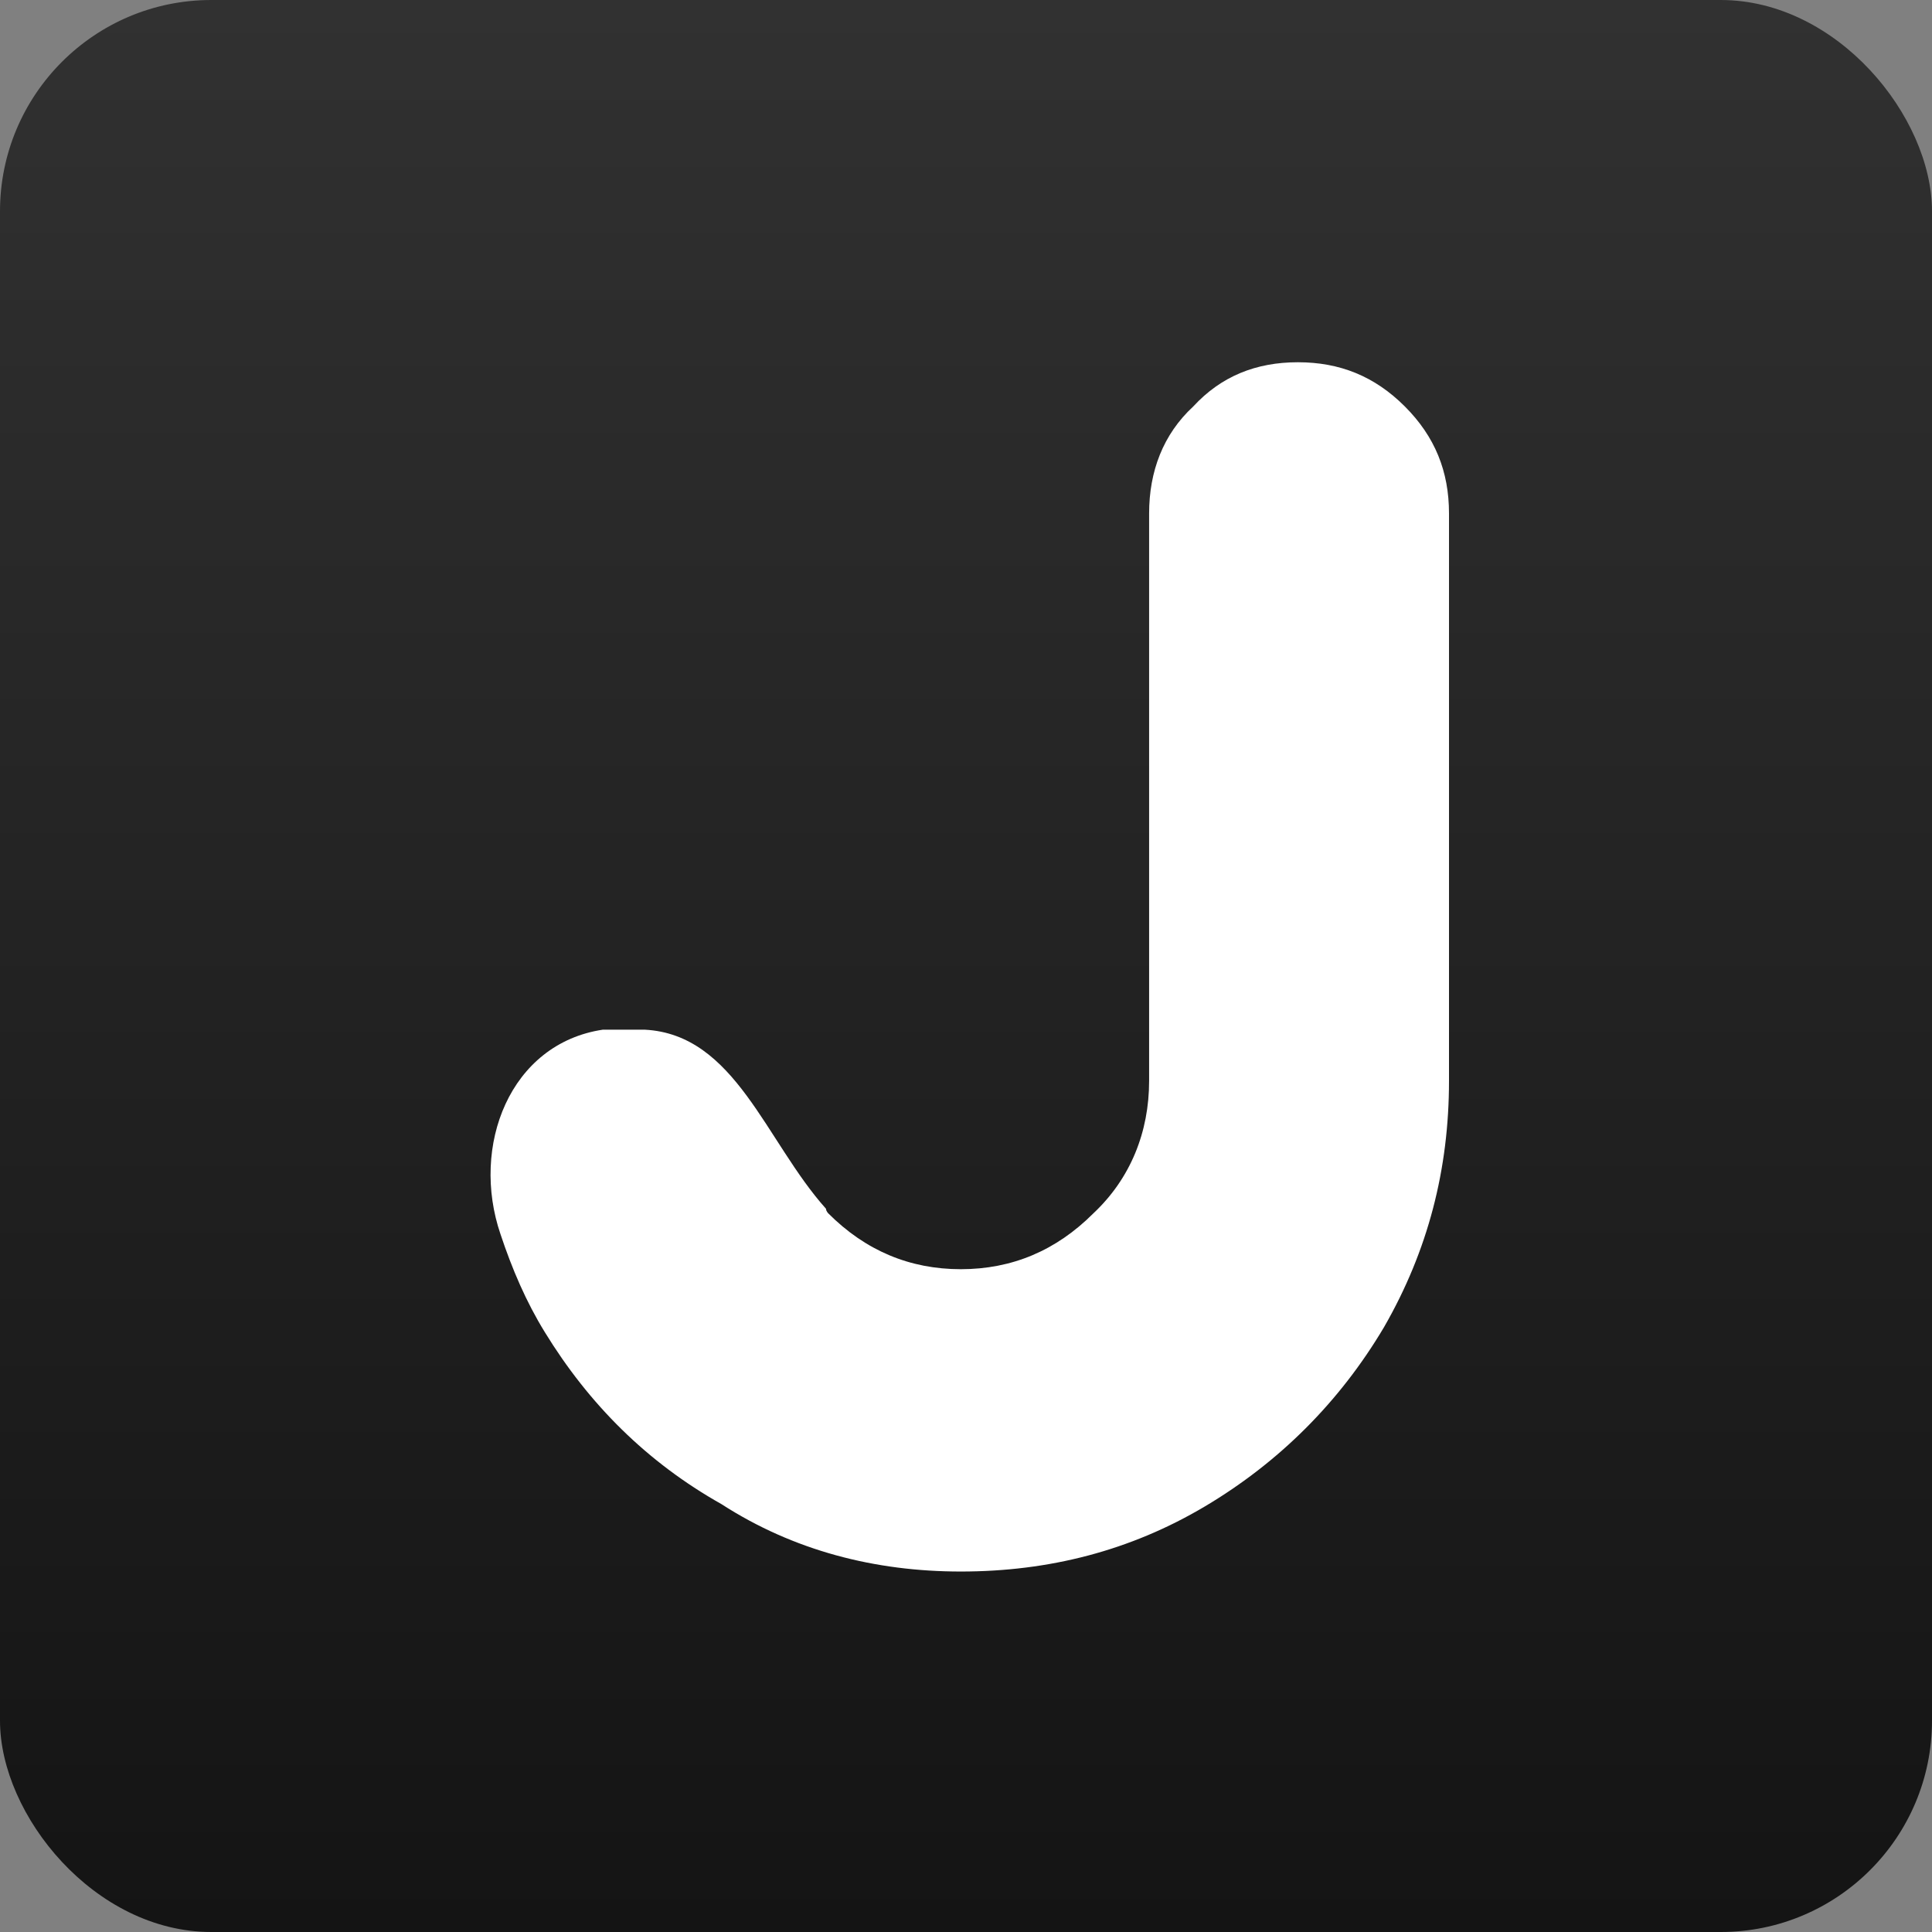
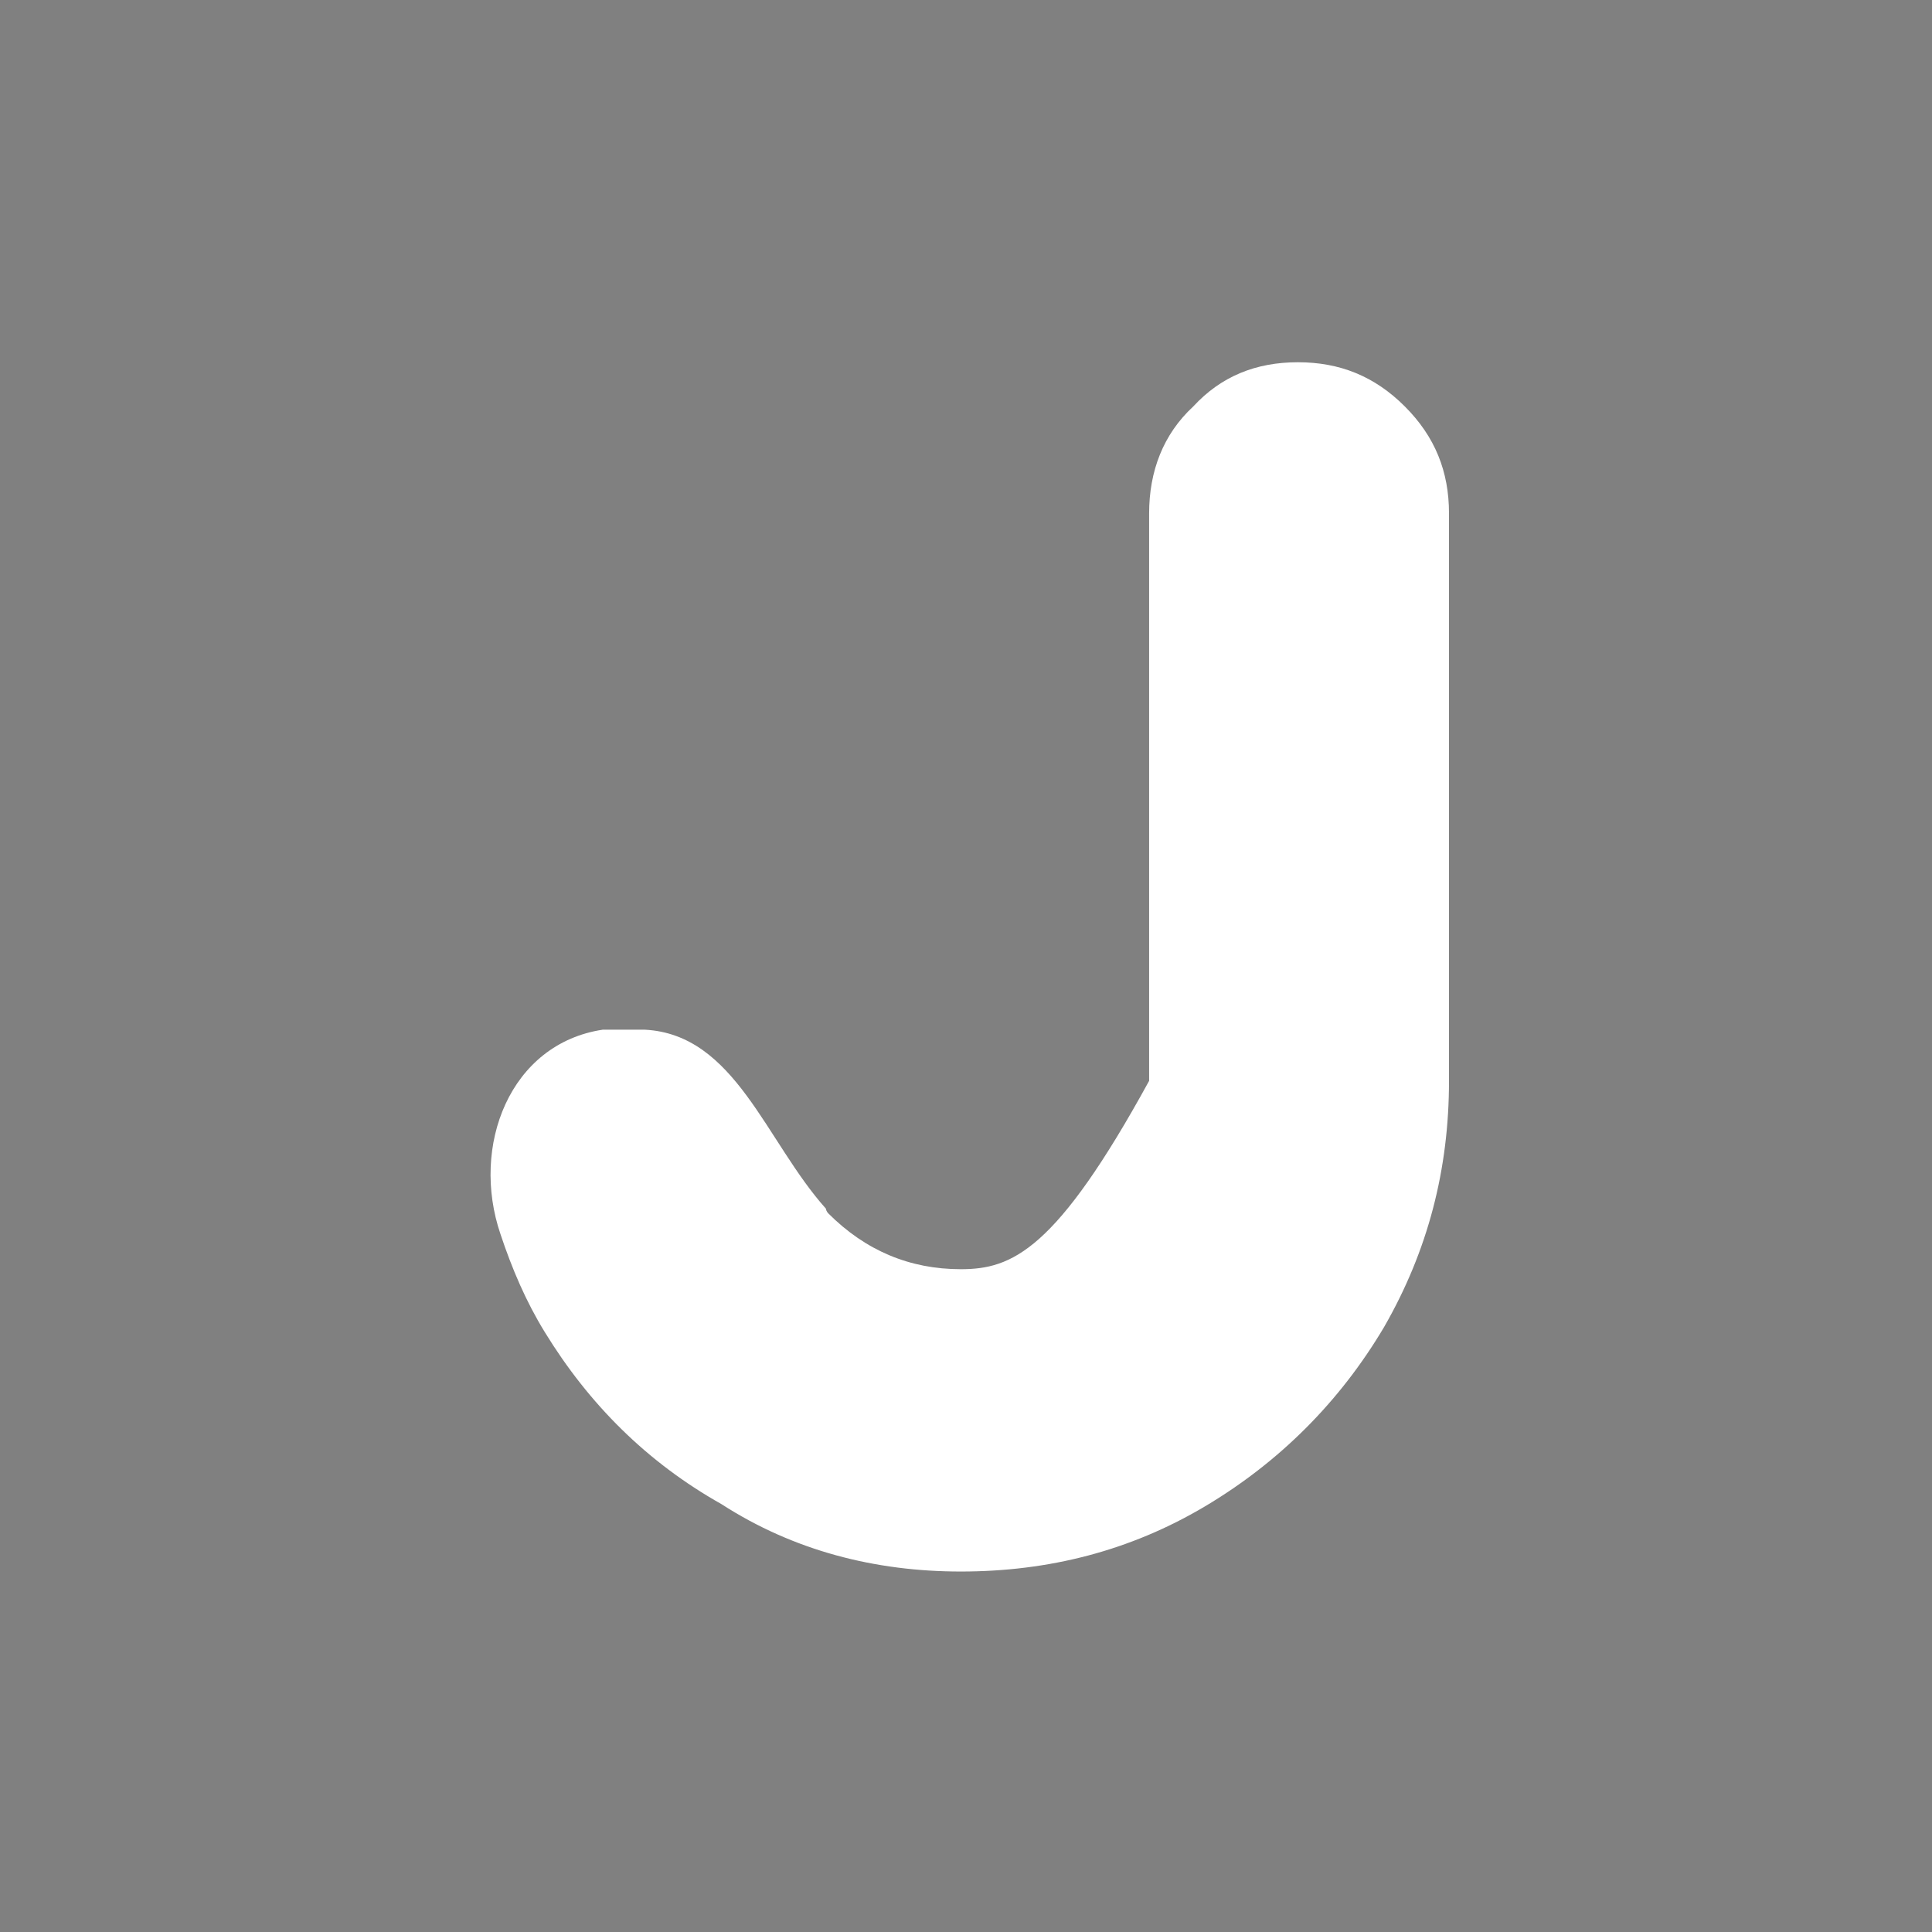
<svg xmlns="http://www.w3.org/2000/svg" width="256" height="256" viewBox="0 0 256 256" fill="none">
  <rect x="0" y="0" width="256" height="256" fill="#808080" stroke="none" />
-   <rect width="256" height="256" rx="28" fill="url(#paint0_linear_34793_12)" />
-   <path d="M158.117 53.855C154.112 57.553 152.264 62.483 152.264 68.029V143.217C152.264 149.996 149.8 156.159 144.872 160.781C139.943 165.711 134.091 168.176 127.314 168.176C120.537 168.176 114.685 165.711 109.756 160.781C109.756 160.781 109.448 160.473 109.448 160.165C101.44 151.228 97.435 137.054 85.422 136.437C83.882 136.437 82.342 136.437 80.802 136.437C80.494 136.437 80.186 136.437 79.877 136.437C67.556 138.286 62.32 151.845 66.324 163.554C67.864 168.176 69.713 172.49 72.177 176.496C78.029 186.049 85.73 193.752 95.587 199.299C105.136 205.462 115.917 208.235 127.314 208.235C139.019 208.235 149.8 205.462 159.657 199.607C169.514 193.752 177.523 185.741 183.375 175.88C189.228 165.711 192 154.926 192 143.217V68.029C192 62.483 190.152 57.861 186.147 53.855C182.143 49.849 177.523 48 171.978 48C166.434 48 161.813 49.849 158.117 53.855Z" fill="white" />
+   <path d="M158.117 53.855C154.112 57.553 152.264 62.483 152.264 68.029V143.217C139.943 165.711 134.091 168.176 127.314 168.176C120.537 168.176 114.685 165.711 109.756 160.781C109.756 160.781 109.448 160.473 109.448 160.165C101.44 151.228 97.435 137.054 85.422 136.437C83.882 136.437 82.342 136.437 80.802 136.437C80.494 136.437 80.186 136.437 79.877 136.437C67.556 138.286 62.32 151.845 66.324 163.554C67.864 168.176 69.713 172.49 72.177 176.496C78.029 186.049 85.73 193.752 95.587 199.299C105.136 205.462 115.917 208.235 127.314 208.235C139.019 208.235 149.8 205.462 159.657 199.607C169.514 193.752 177.523 185.741 183.375 175.88C189.228 165.711 192 154.926 192 143.217V68.029C192 62.483 190.152 57.861 186.147 53.855C182.143 49.849 177.523 48 171.978 48C166.434 48 161.813 49.849 158.117 53.855Z" fill="white" />
  <defs>
    <linearGradient id="paint0_linear_34793_12" x1="128" y1="0" x2="128" y2="256" gradientUnits="userSpaceOnUse">
      <stop stop-color="#313131" />
      <stop offset="1" stop-color="#141414" />
    </linearGradient>
  </defs>
</svg>